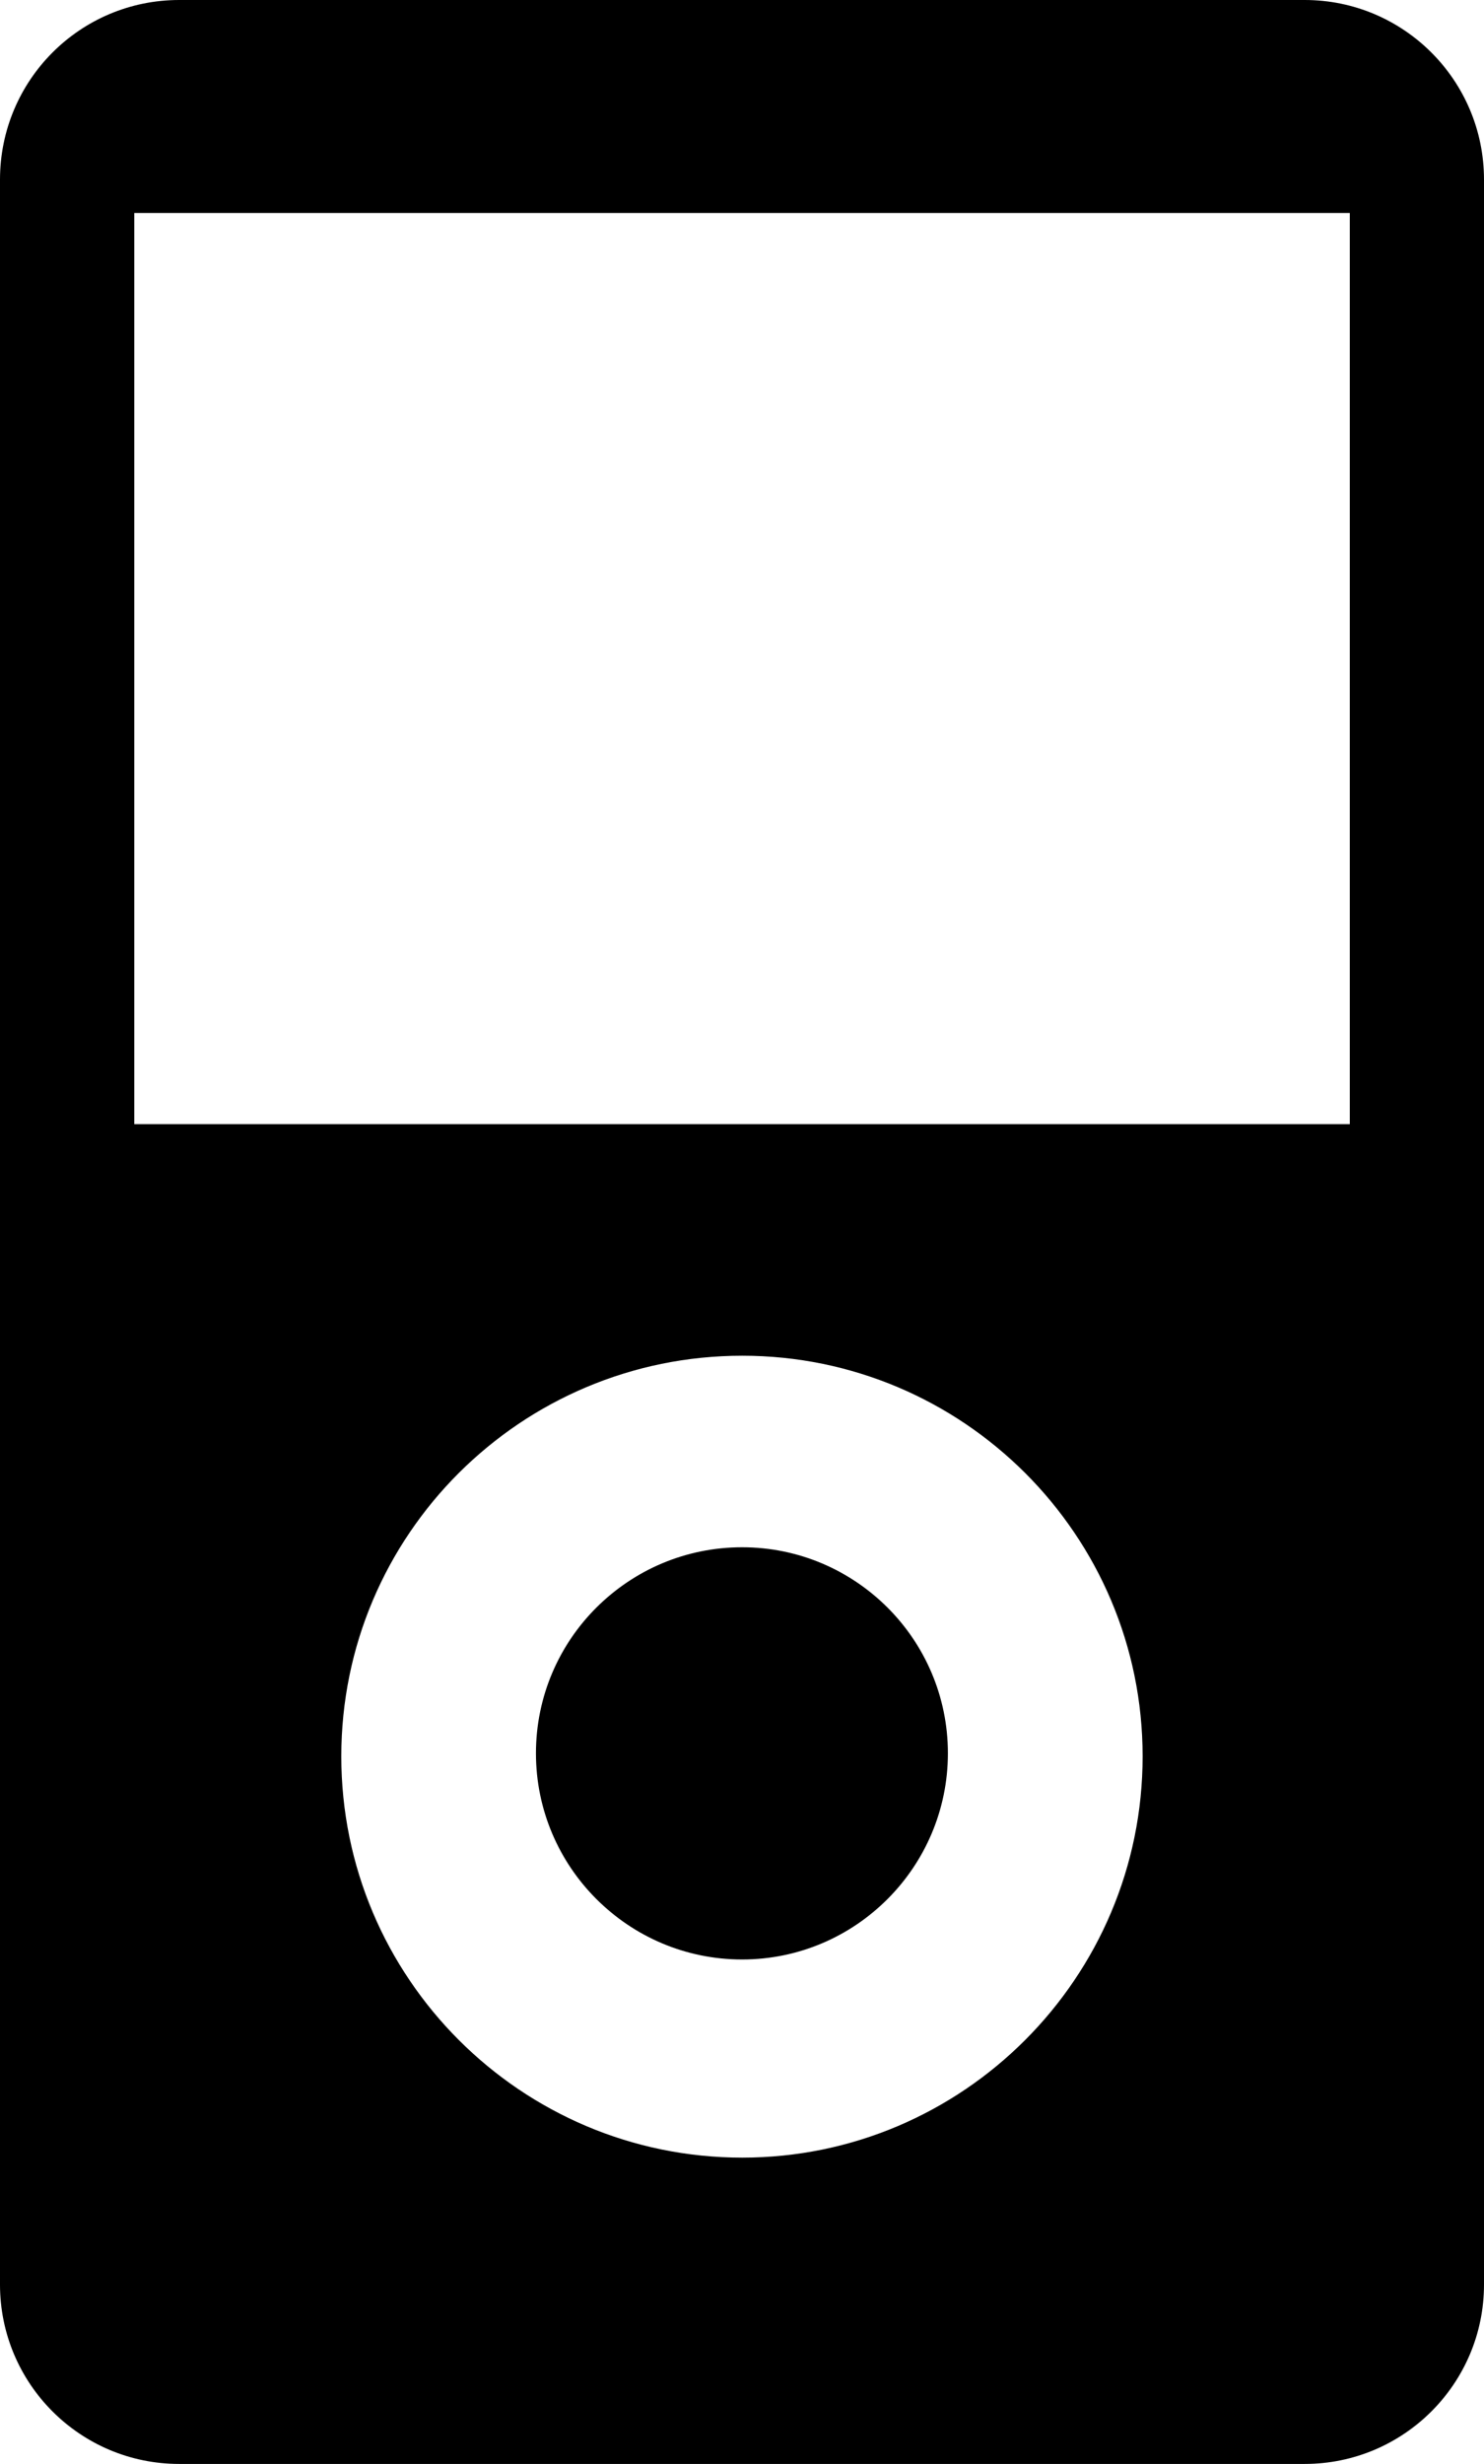
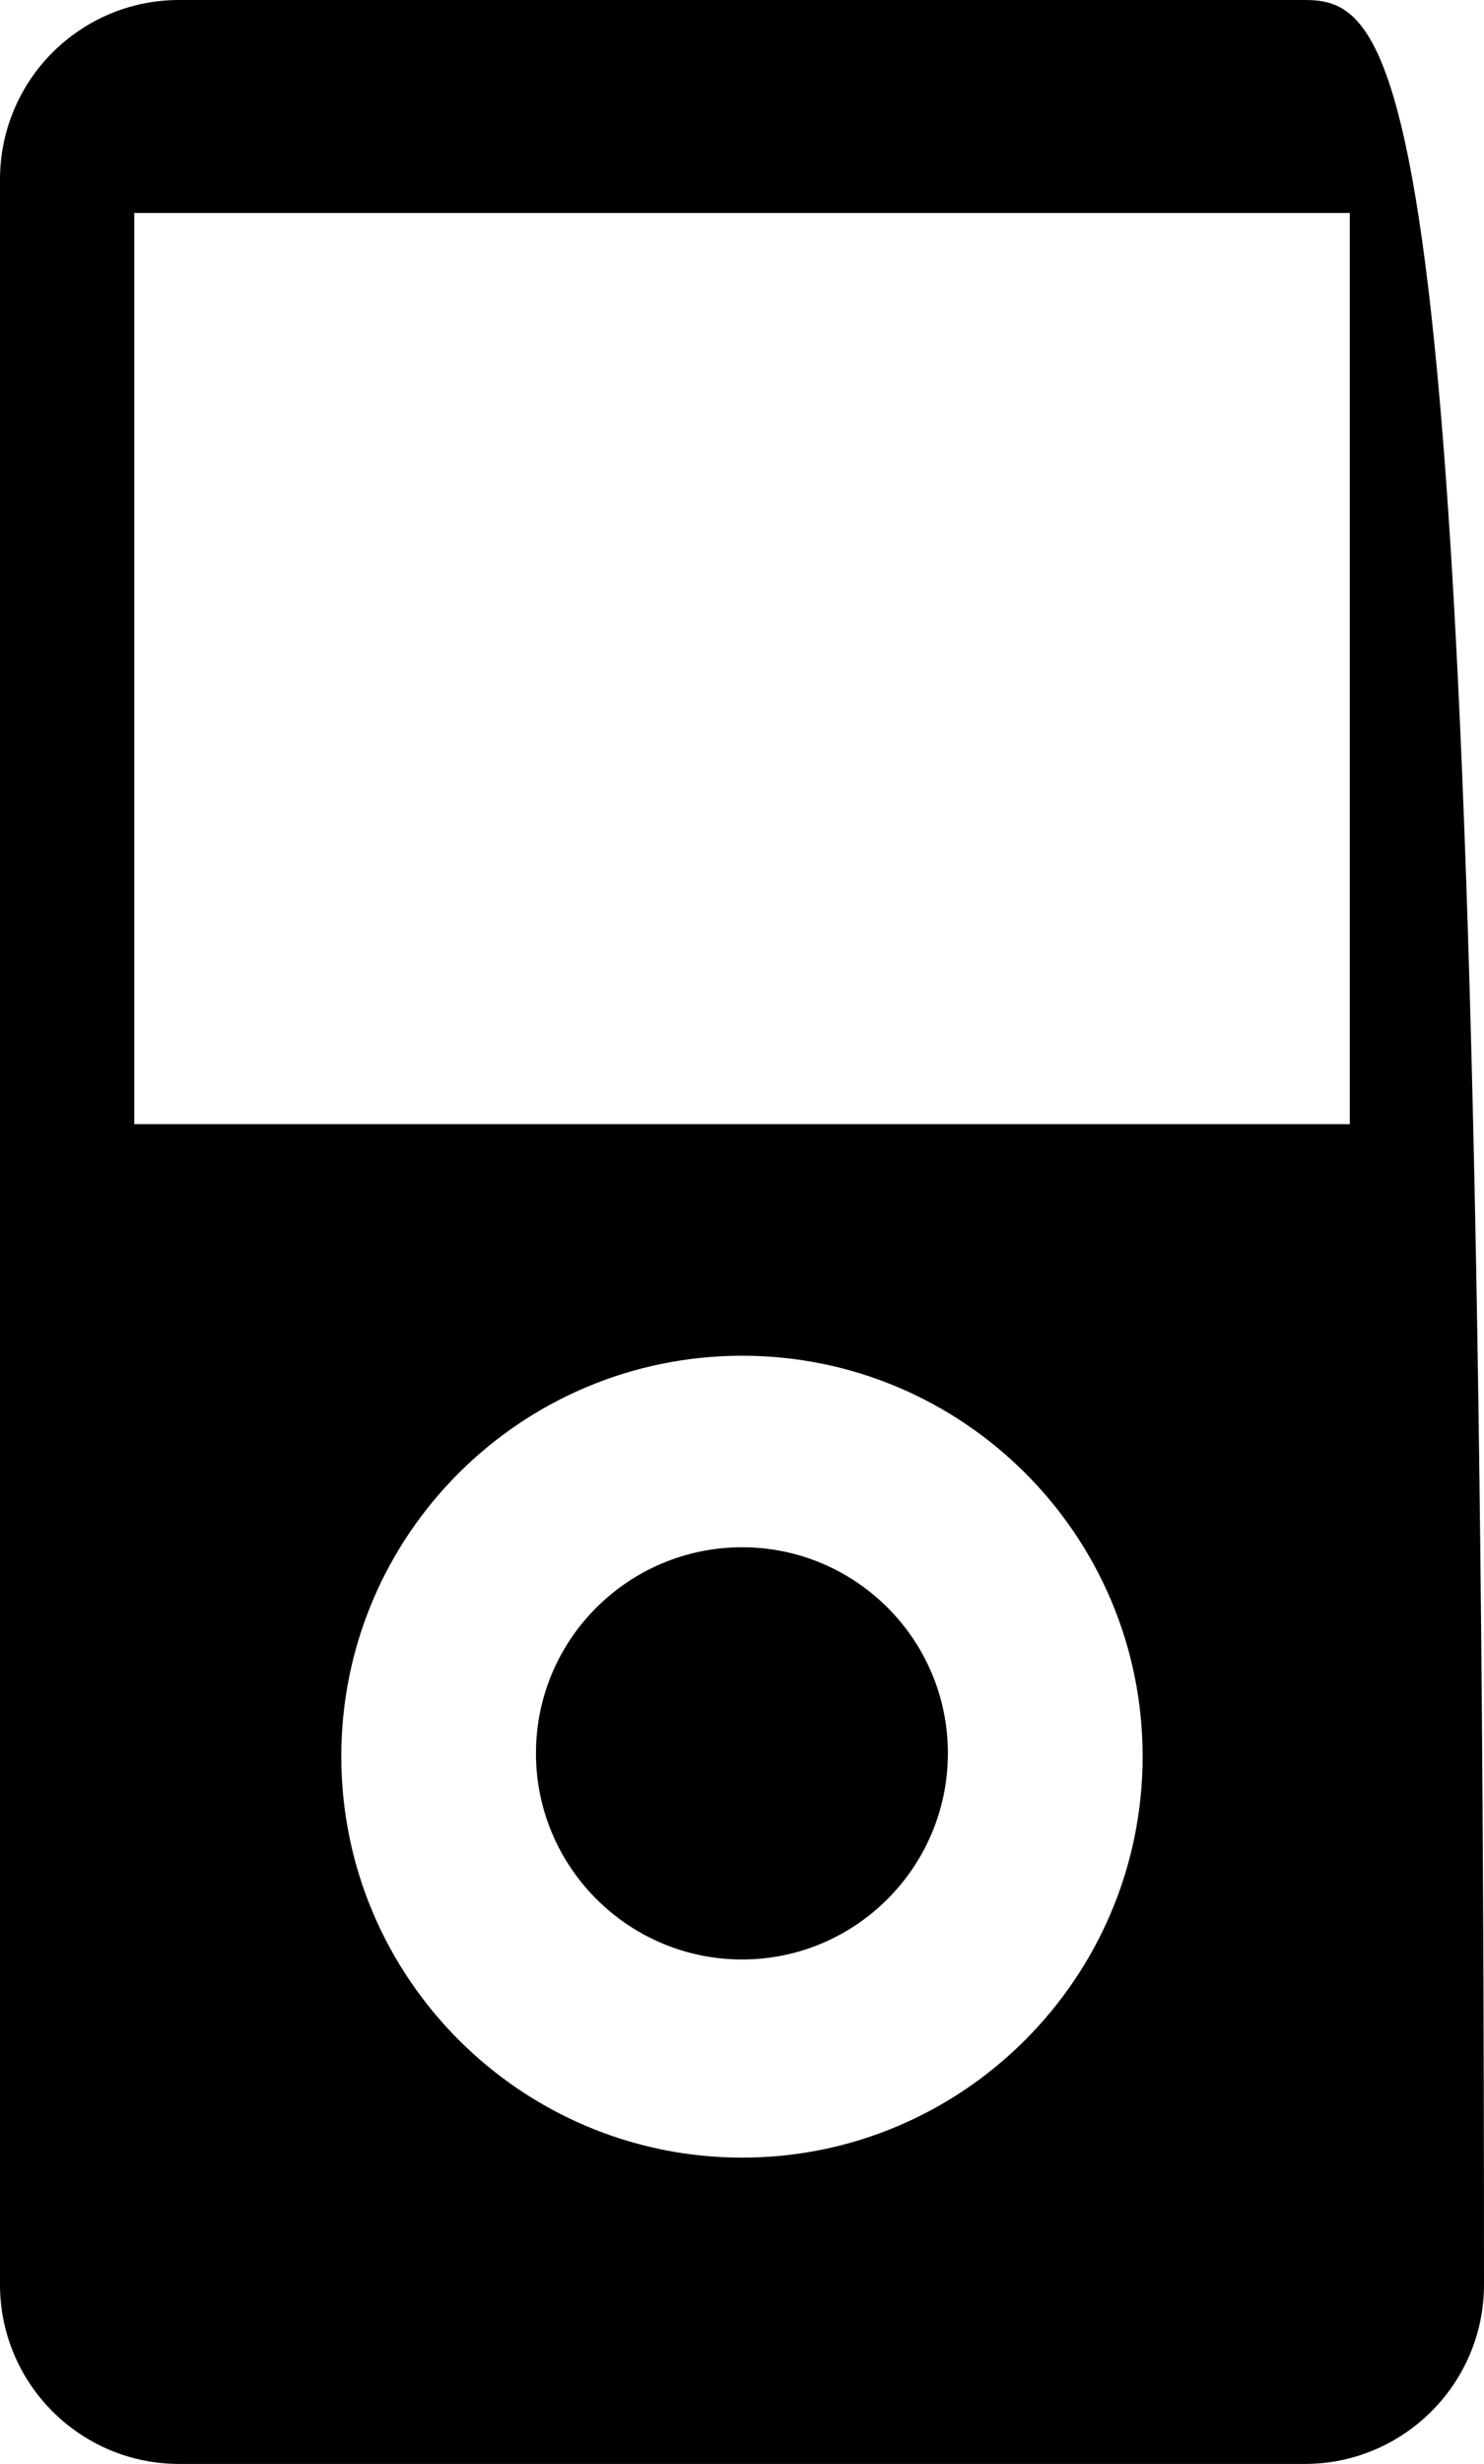
<svg xmlns="http://www.w3.org/2000/svg" version="1.1" id="Capa_1" x="0px" y="0px" width="19.097px" height="31.685px" viewBox="0 0 19.097 31.685" style="enable-background:new 0 0 19.097 31.685;" xml:space="preserve">
-   <path d="M16.79,0H2.306C1.03,0,0,1.034,0,2.309v27.07c0,1.271,1.03,2.306,2.306,2.306H16.79c1.273,0,2.307-1.034,2.307-2.306V2.309  C19.097,1.034,18.063,0,16.79,0z M9.552,27.746c-2.846,0-5.16-2.312-5.16-5.16c0-2.849,2.314-5.152,5.16-5.152  c2.838,0,5.152,2.304,5.152,5.152C14.704,25.433,12.39,27.746,9.552,27.746z M9.55,25.198c-1.463,0-2.653-1.188-2.653-2.652  c0-1.464,1.19-2.649,2.653-2.649c1.459,0,2.648,1.185,2.648,2.649C12.198,24.01,11.009,25.198,9.55,25.198z M17.369,14.456H1.728  V2.739h15.642V14.456z" />
+   <path d="M16.79,0H2.306C1.03,0,0,1.034,0,2.309v27.07c0,1.271,1.03,2.306,2.306,2.306H16.79c1.273,0,2.307-1.034,2.307-2.306C19.097,1.034,18.063,0,16.79,0z M9.552,27.746c-2.846,0-5.16-2.312-5.16-5.16c0-2.849,2.314-5.152,5.16-5.152  c2.838,0,5.152,2.304,5.152,5.152C14.704,25.433,12.39,27.746,9.552,27.746z M9.55,25.198c-1.463,0-2.653-1.188-2.653-2.652  c0-1.464,1.19-2.649,2.653-2.649c1.459,0,2.648,1.185,2.648,2.649C12.198,24.01,11.009,25.198,9.55,25.198z M17.369,14.456H1.728  V2.739h15.642V14.456z" />
  <g>
</g>
  <g>
</g>
  <g>
</g>
  <g>
</g>
  <g>
</g>
  <g>
</g>
  <g>
</g>
  <g>
</g>
  <g>
</g>
  <g>
</g>
  <g>
</g>
  <g>
</g>
  <g>
</g>
  <g>
</g>
  <g>
</g>
</svg>